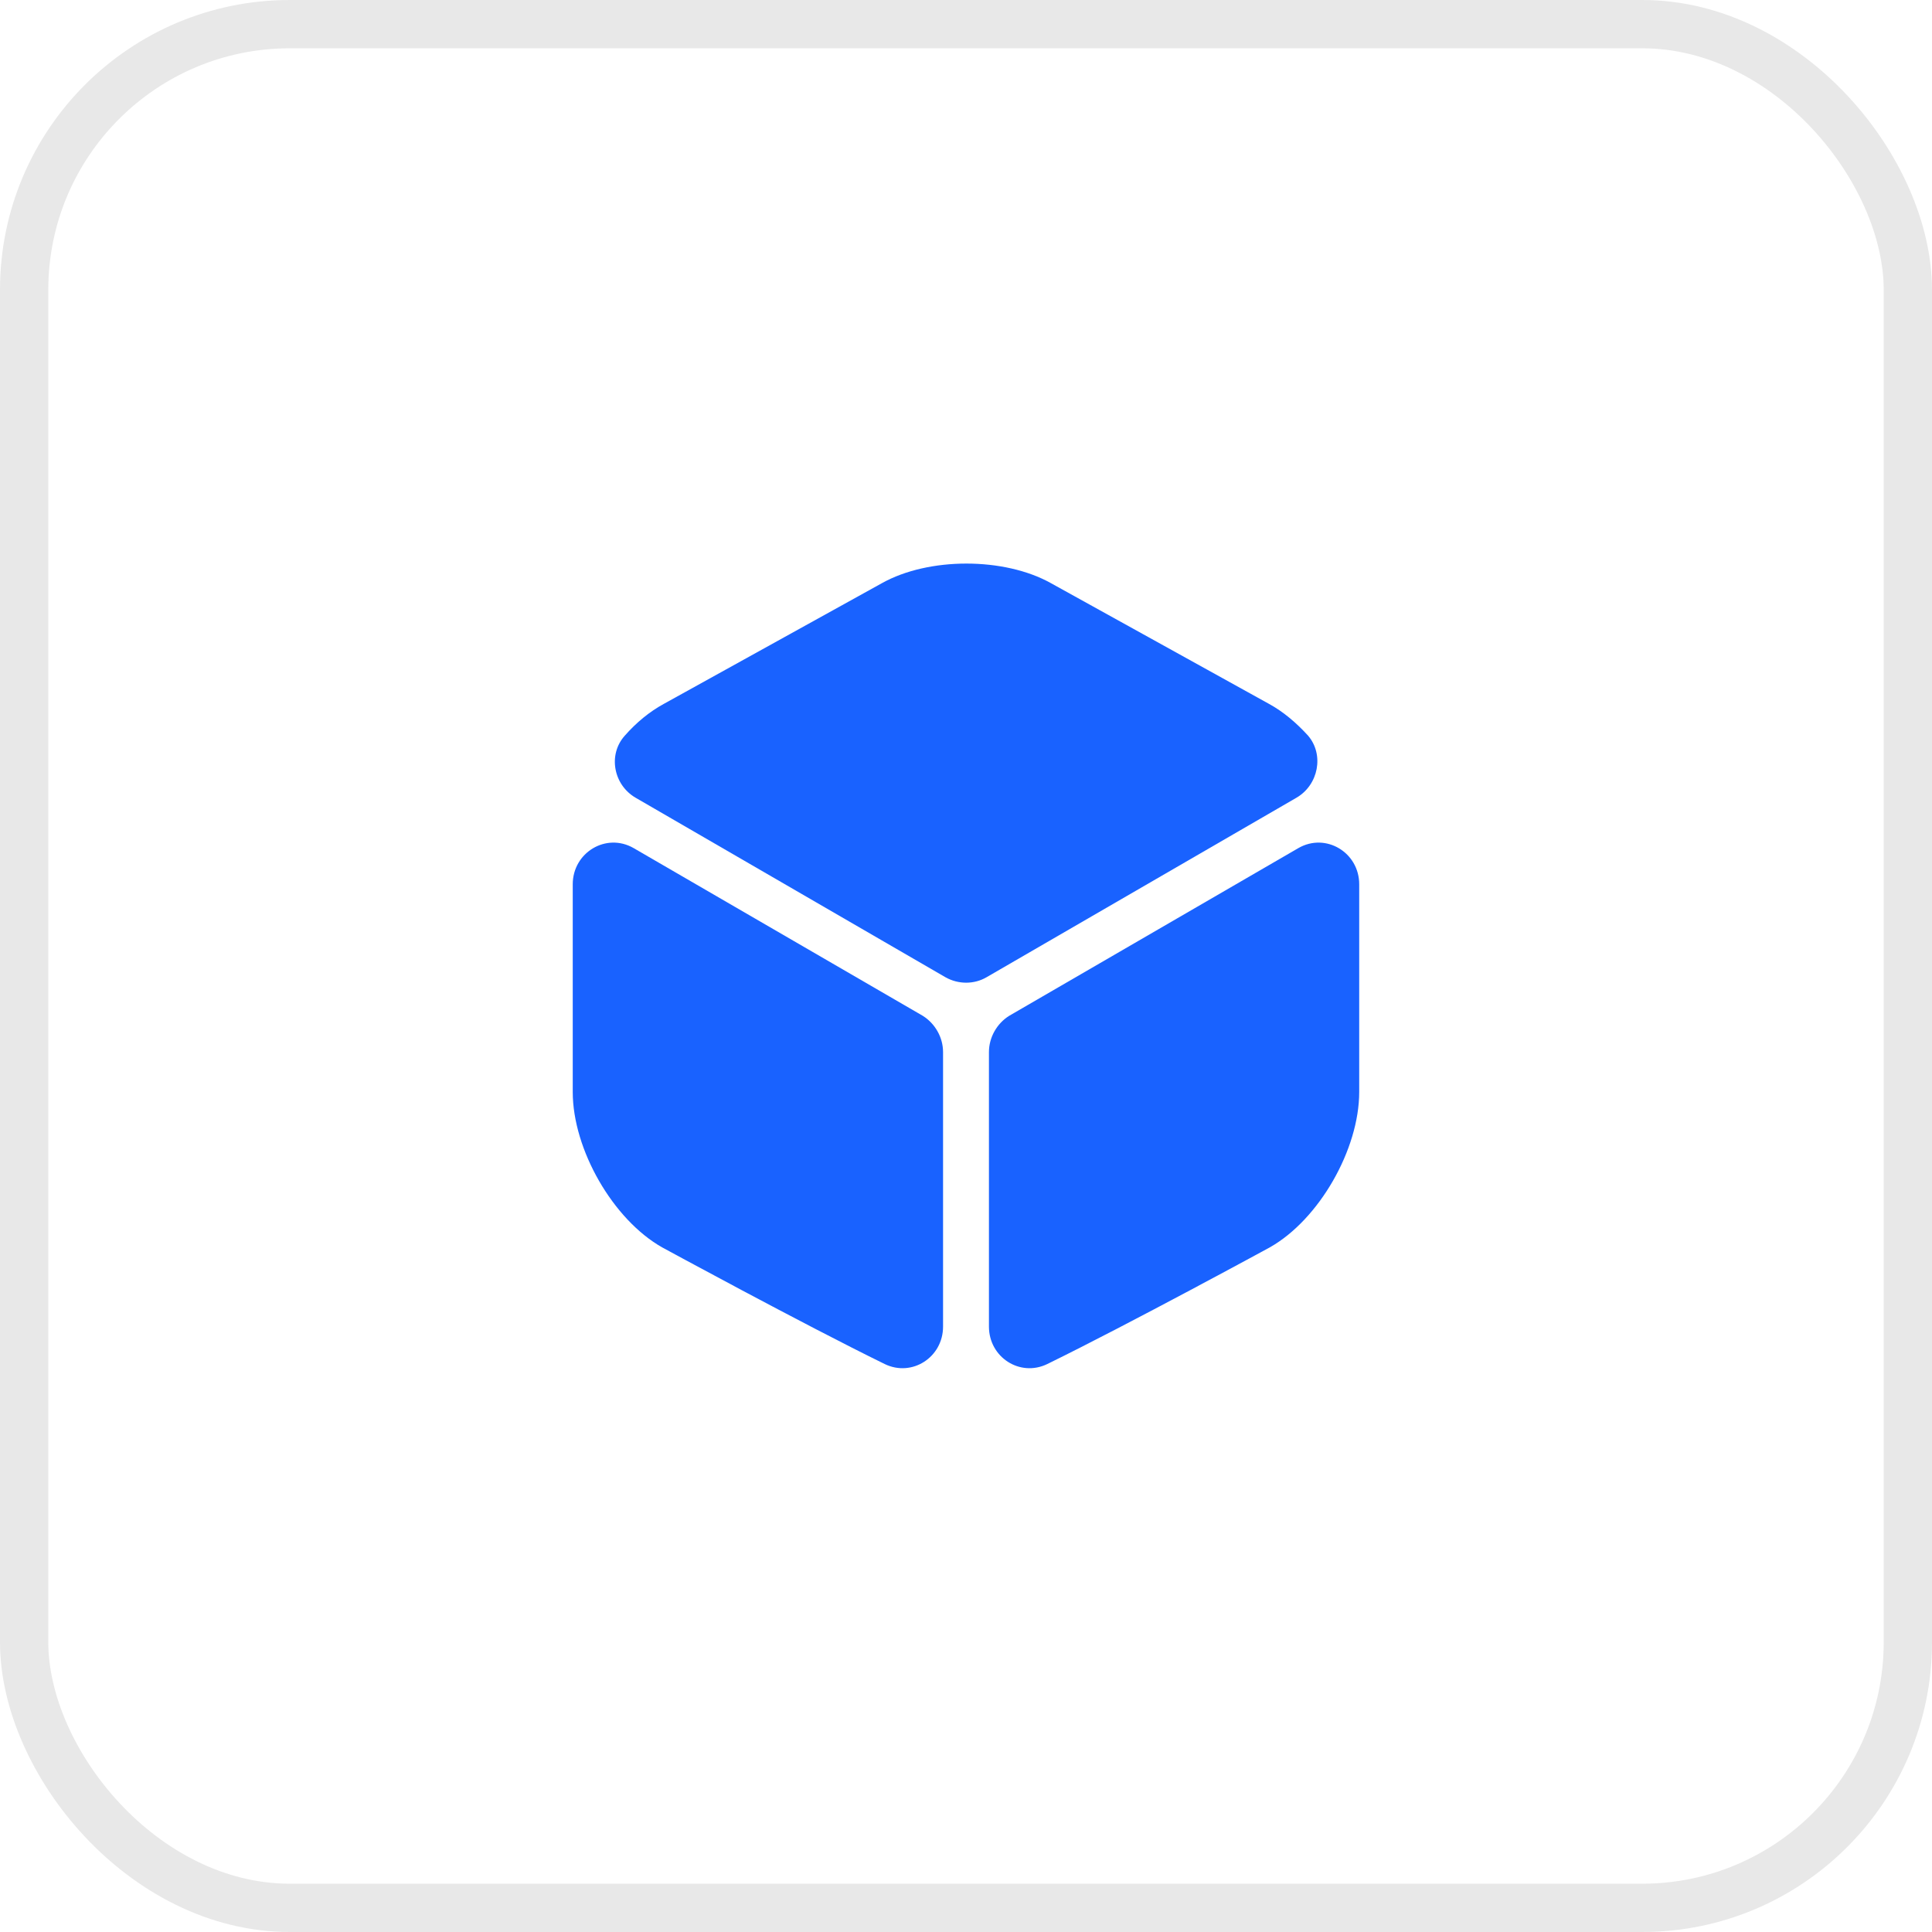
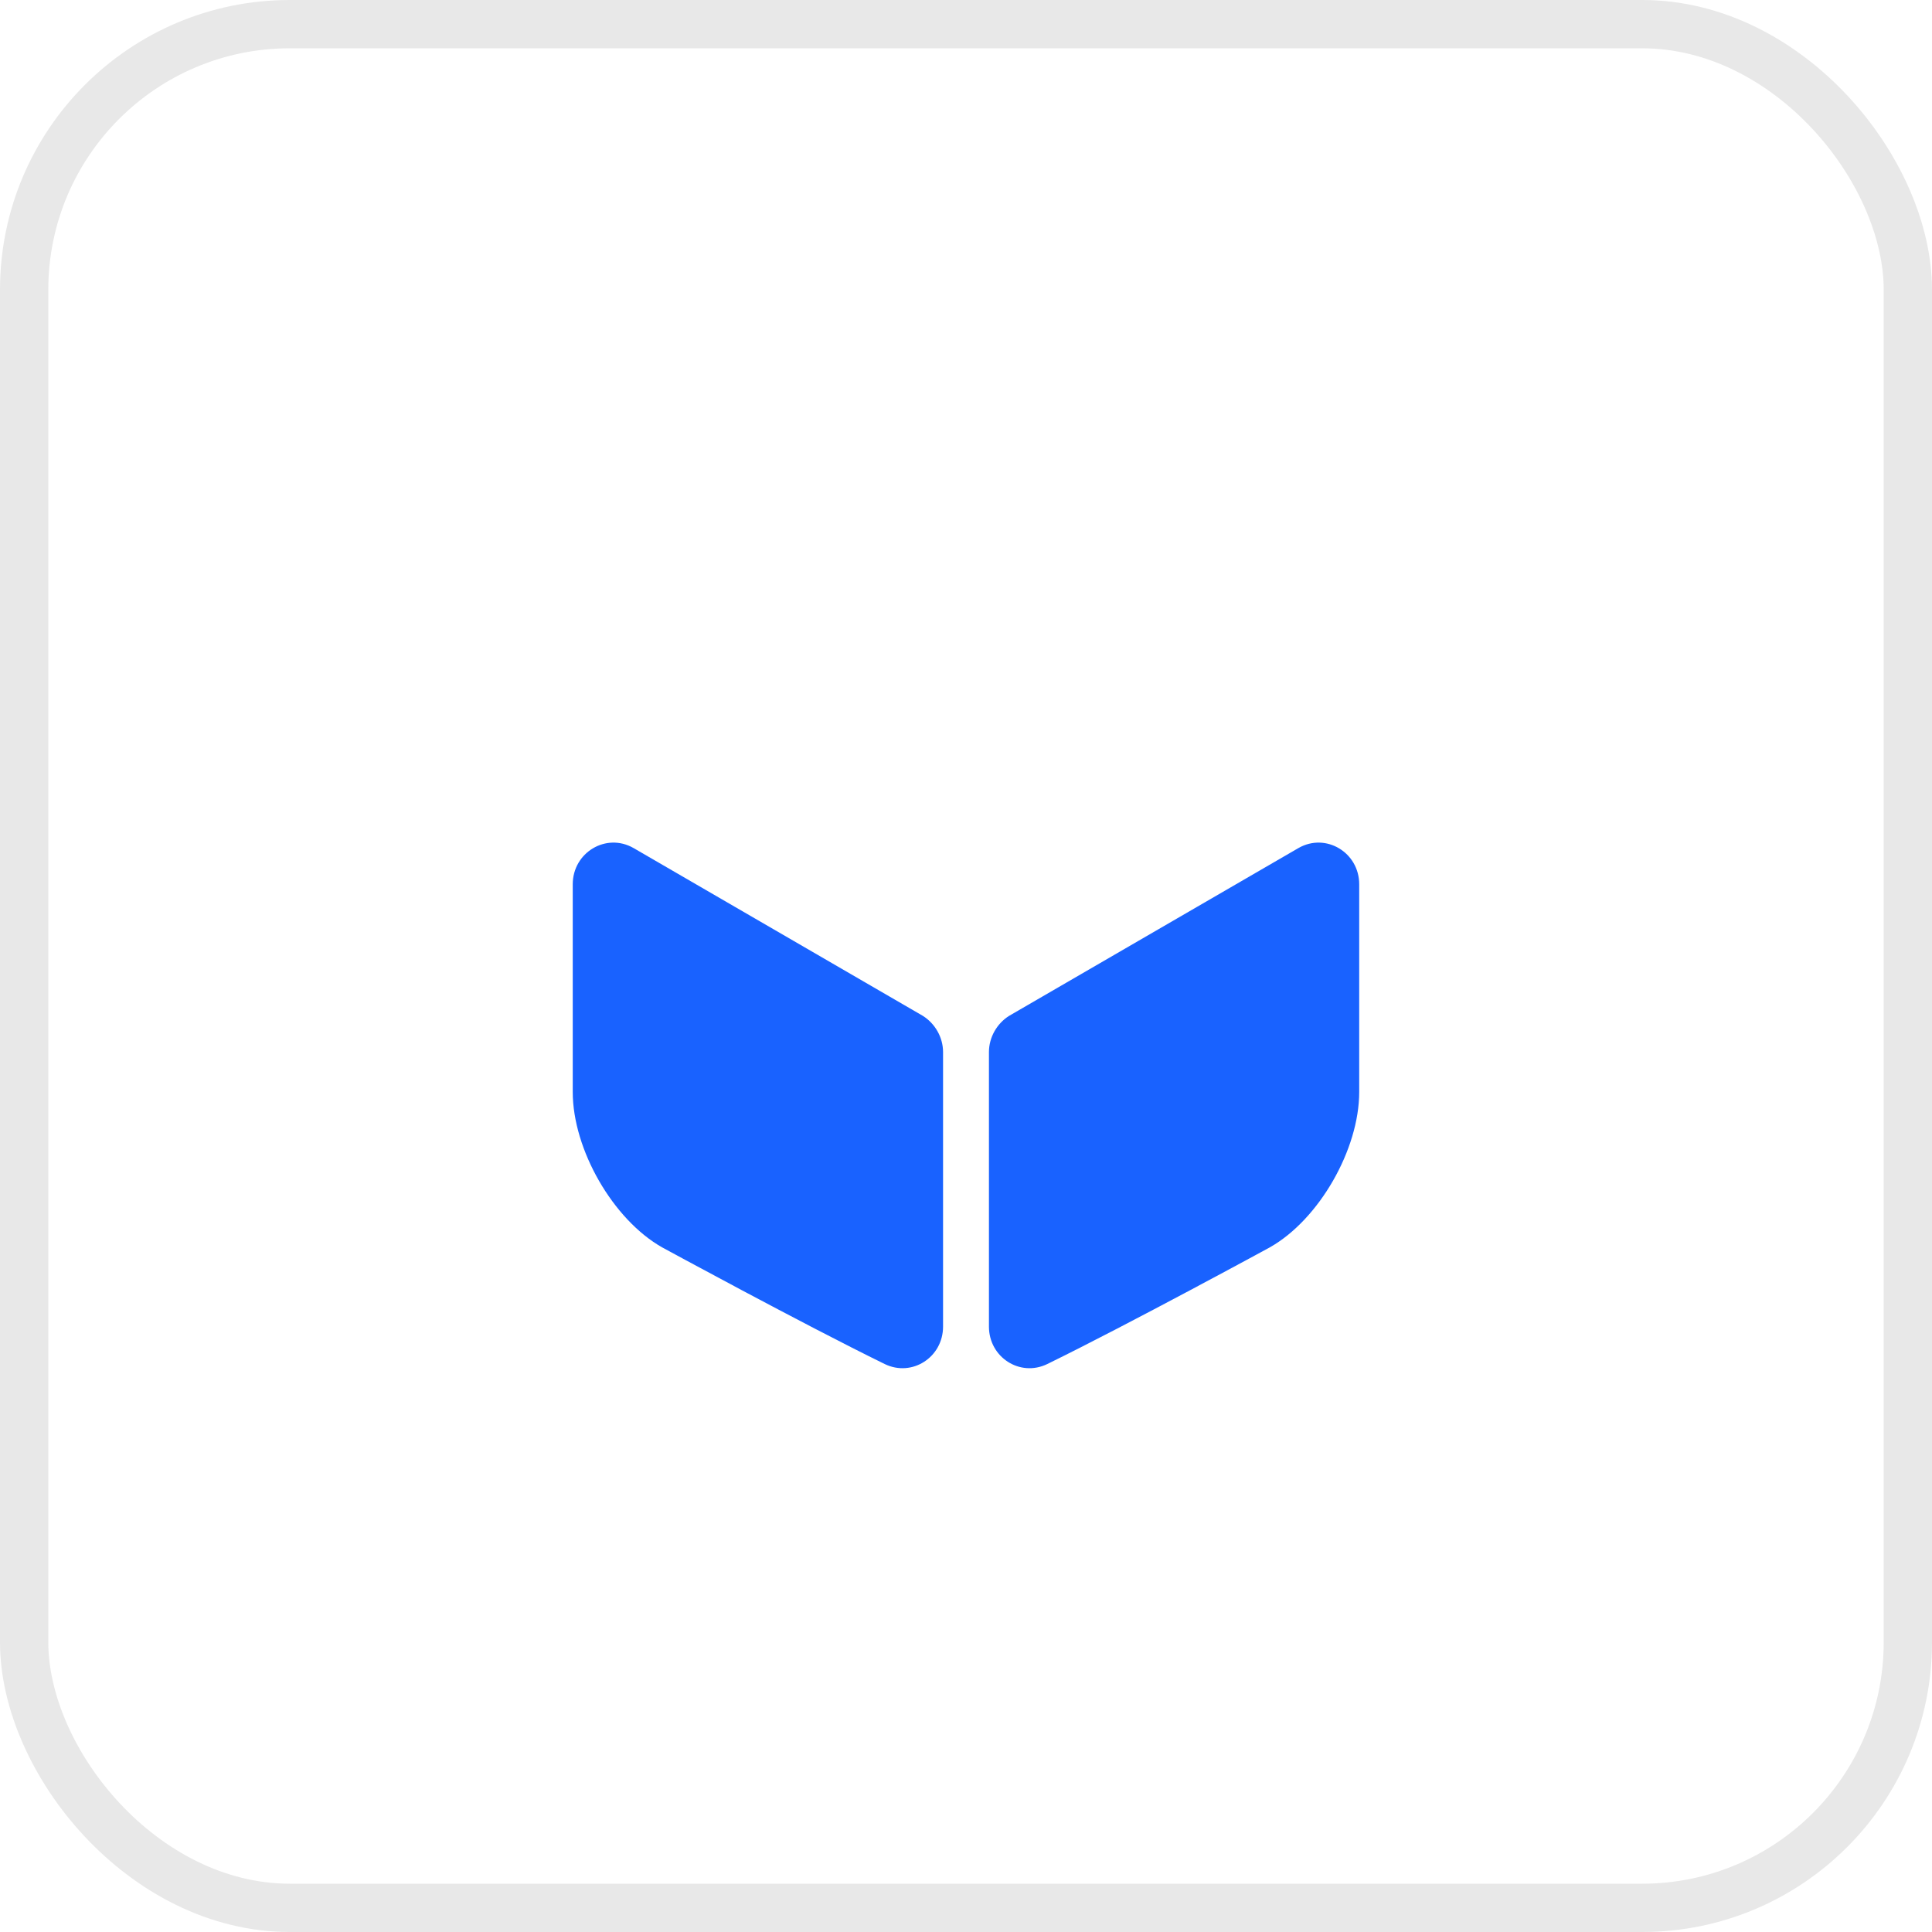
<svg xmlns="http://www.w3.org/2000/svg" width="40" height="40" viewBox="0 0 40 40" fill="none">
  <rect x="0.5" y="0.5" width="39" height="39" rx="5.5" stroke="#E8E8E8" />
-   <path d="M26.842 16.516L20.425 20.233C20.167 20.383 19.842 20.383 19.575 20.233L13.159 16.516C12.7 16.249 12.584 15.624 12.934 15.233C13.175 14.958 13.45 14.733 13.742 14.574L18.259 12.074C19.225 11.533 20.792 11.533 21.759 12.074L26.275 14.574C26.567 14.733 26.842 14.966 27.084 15.233C27.417 15.624 27.3 16.249 26.842 16.516Z" fill="#1962FF" />
  <path d="M19.525 21.783V27.466C19.525 28.1 18.883 28.516 18.317 28.241C16.6 27.4 13.708 25.825 13.708 25.825C12.692 25.25 11.858 23.8 11.858 22.608V18.308C11.858 17.65 12.55 17.233 13.117 17.558L19.108 21.033C19.358 21.191 19.525 21.475 19.525 21.783Z" fill="#1962FF" />
  <path d="M20.475 21.783V27.466C20.475 28.1 21.116 28.516 21.683 28.241C23.4 27.4 26.291 25.825 26.291 25.825C27.308 25.25 28.141 23.8 28.141 22.608V18.308C28.141 17.65 27.45 17.233 26.883 17.558L20.891 21.033C20.641 21.191 20.475 21.475 20.475 21.783Z" fill="#1962FF" />
</svg>